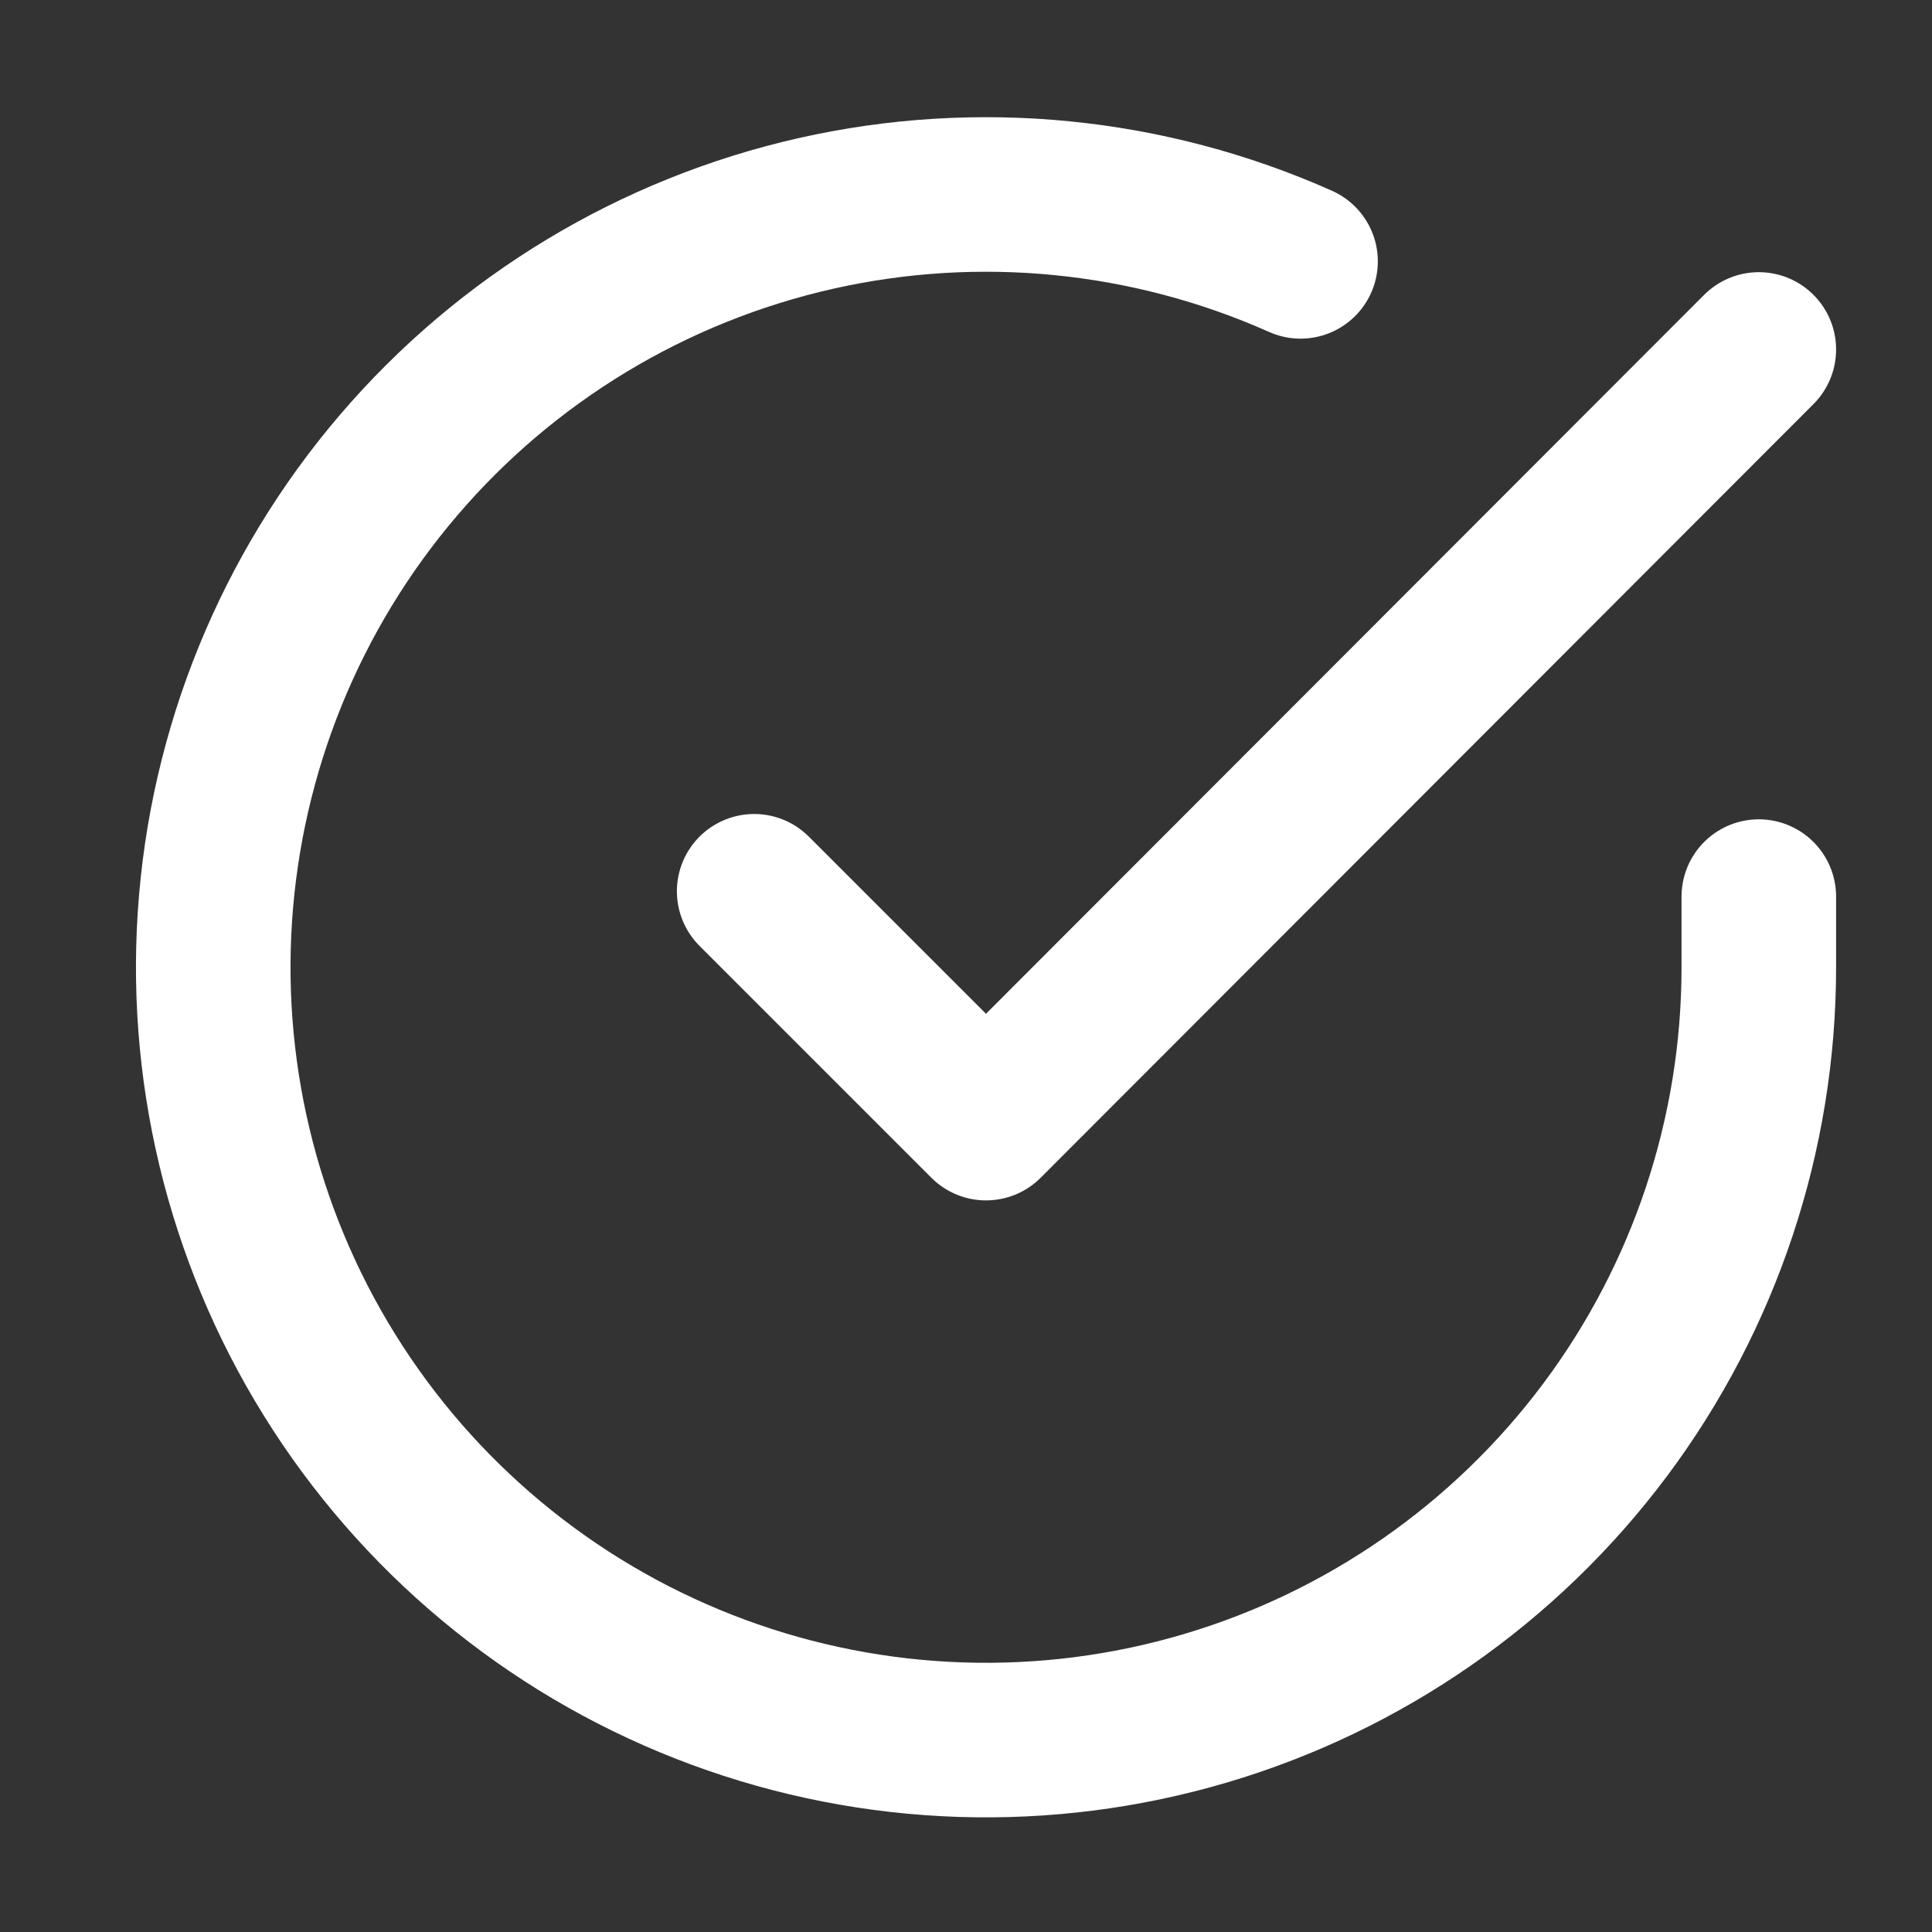
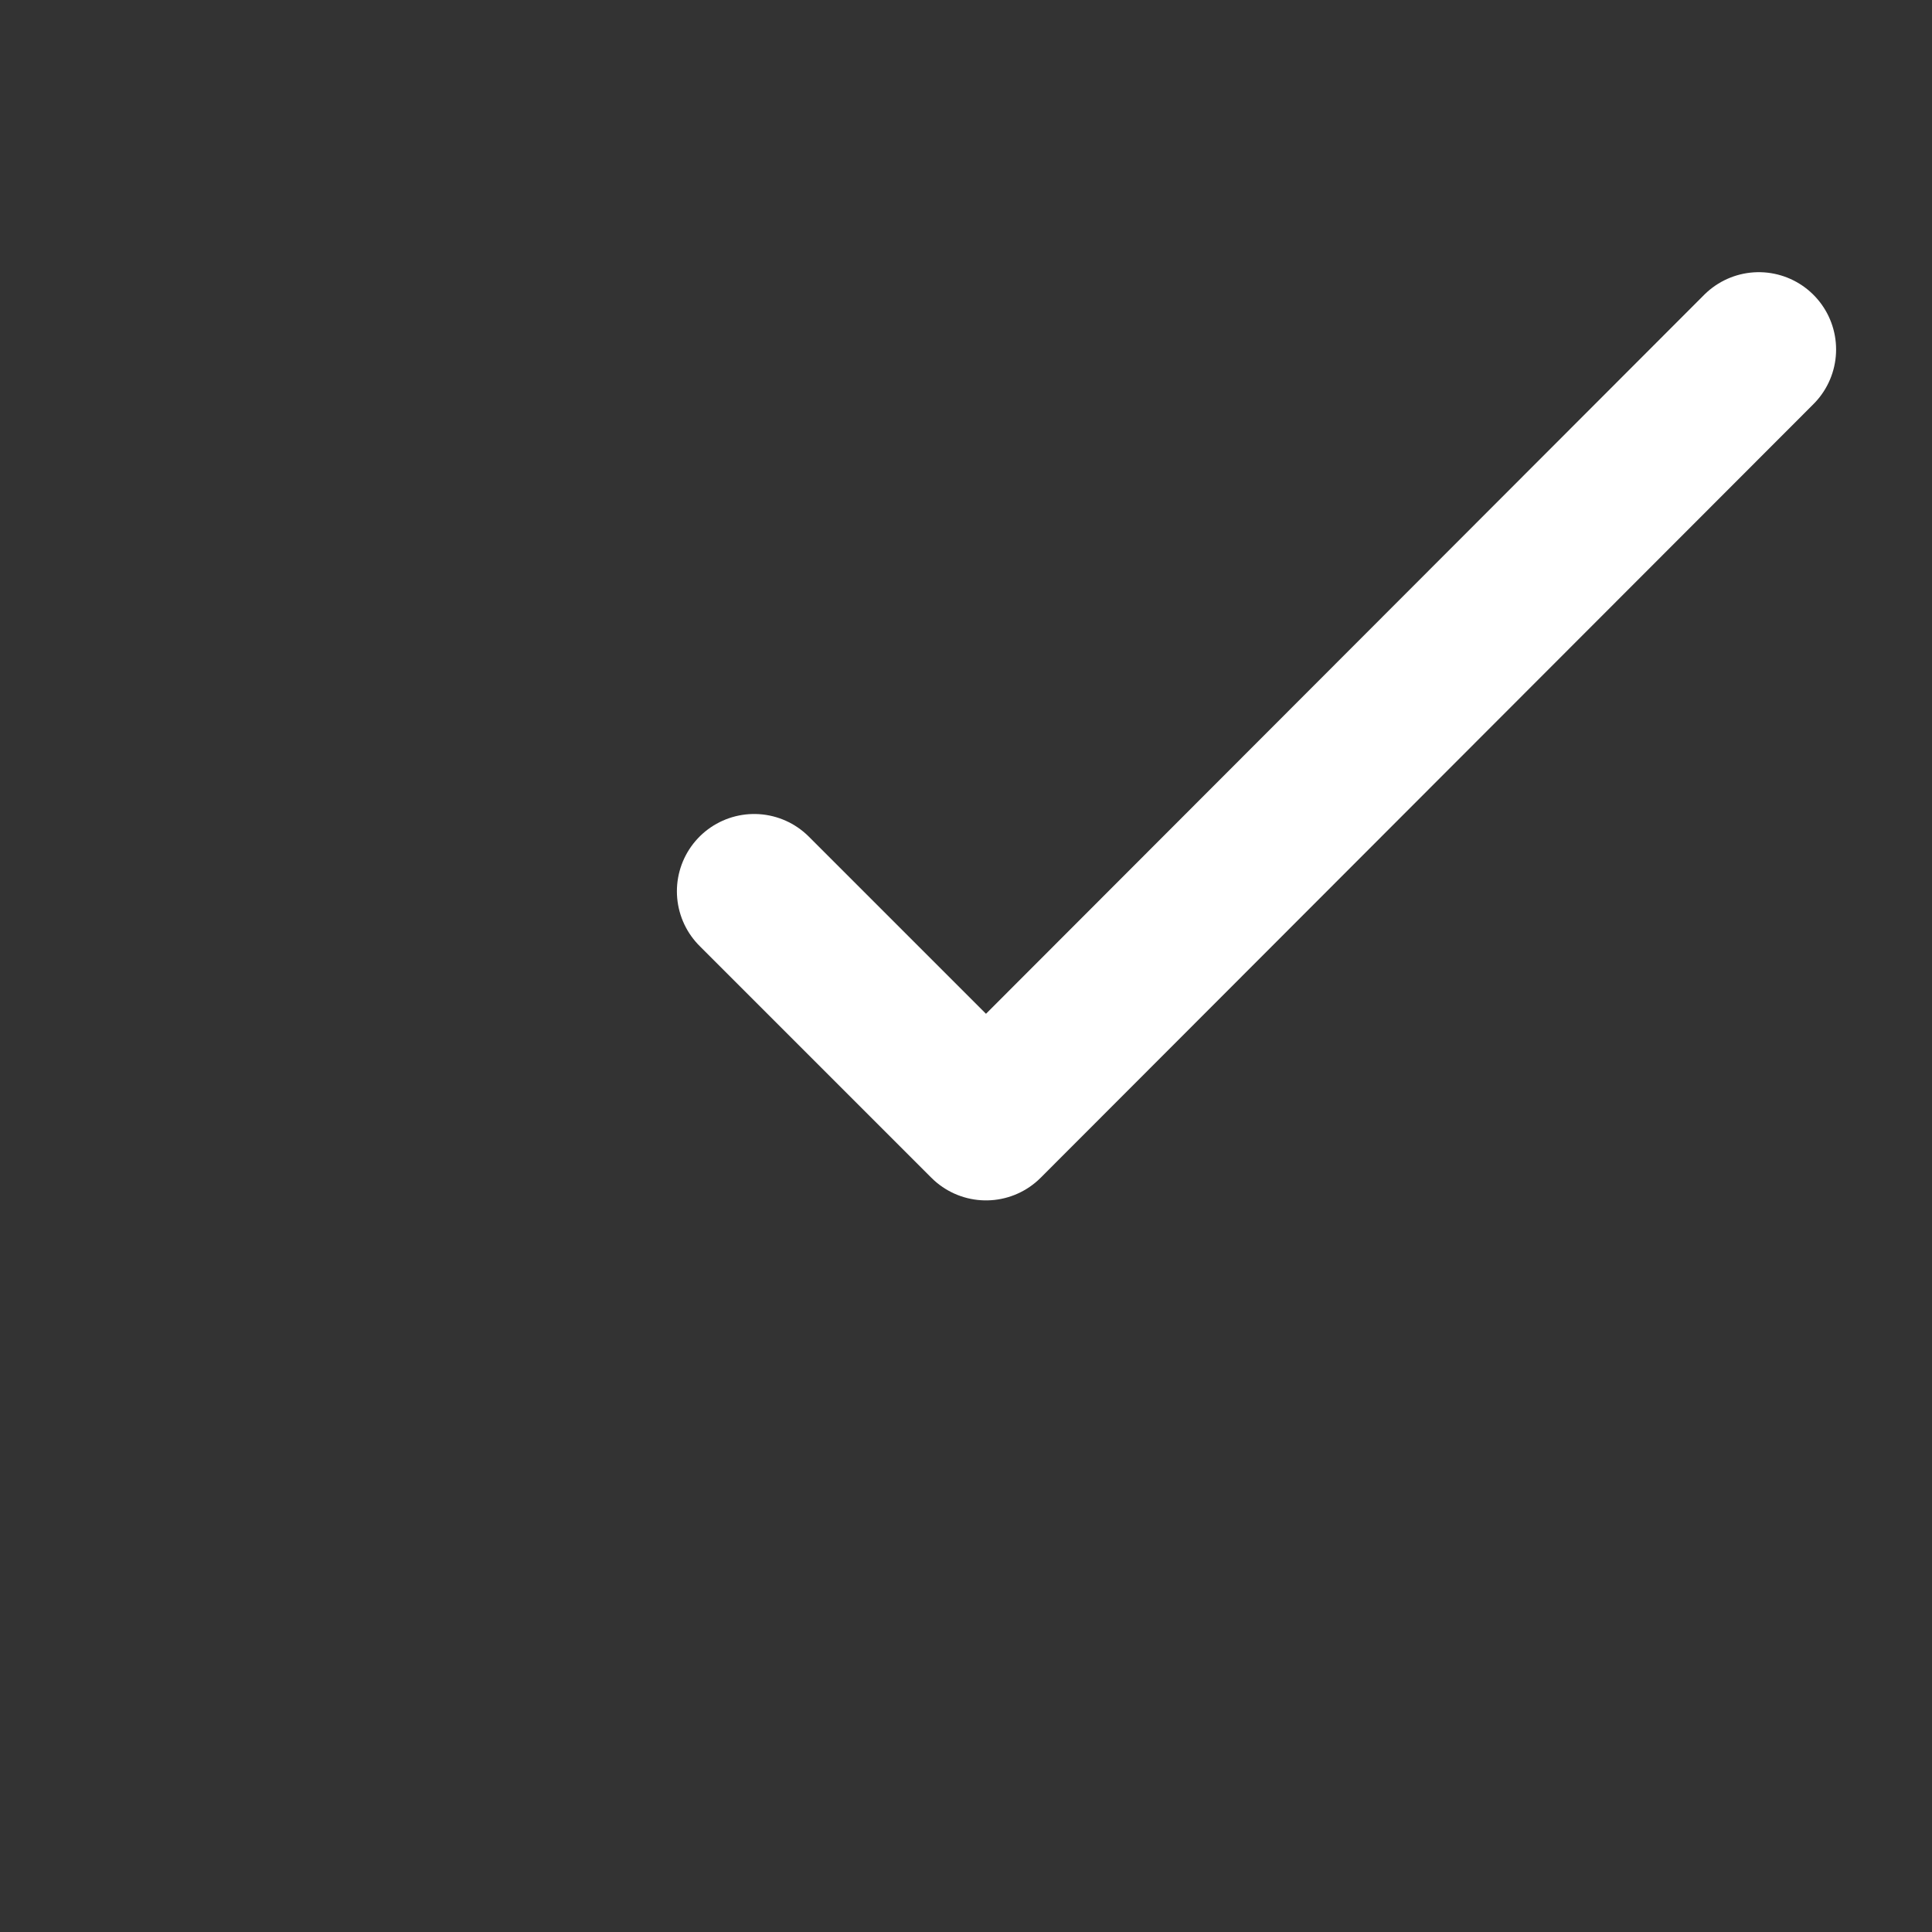
<svg xmlns="http://www.w3.org/2000/svg" width="25" height="25" viewBox="0 0 25 25" fill="none">
  <rect x="0" y="0" width="25" height="25" fill="#333333" stroke="none" />
-   <path d="M22.759 11.602V12.522C22.758 14.679 22.06 16.777 20.769 18.504C19.477 20.231 17.663 21.495 15.595 22.106C13.527 22.718 11.316 22.644 9.294 21.897C7.271 21.15 5.544 19.768 4.37 17.959C3.197 16.15 2.639 14.01 2.781 11.859C2.923 9.707 3.756 7.659 5.158 6.019C6.559 4.38 8.452 3.238 10.556 2.762C12.659 2.287 14.86 2.505 16.829 3.382" stroke="white" stroke-width="2" stroke-linecap="round" stroke-linejoin="round" />
  <path d="M22.759 4.522L12.759 14.533L9.759 11.533" stroke="white" stroke-width="2" stroke-linecap="round" stroke-linejoin="round" />
</svg>